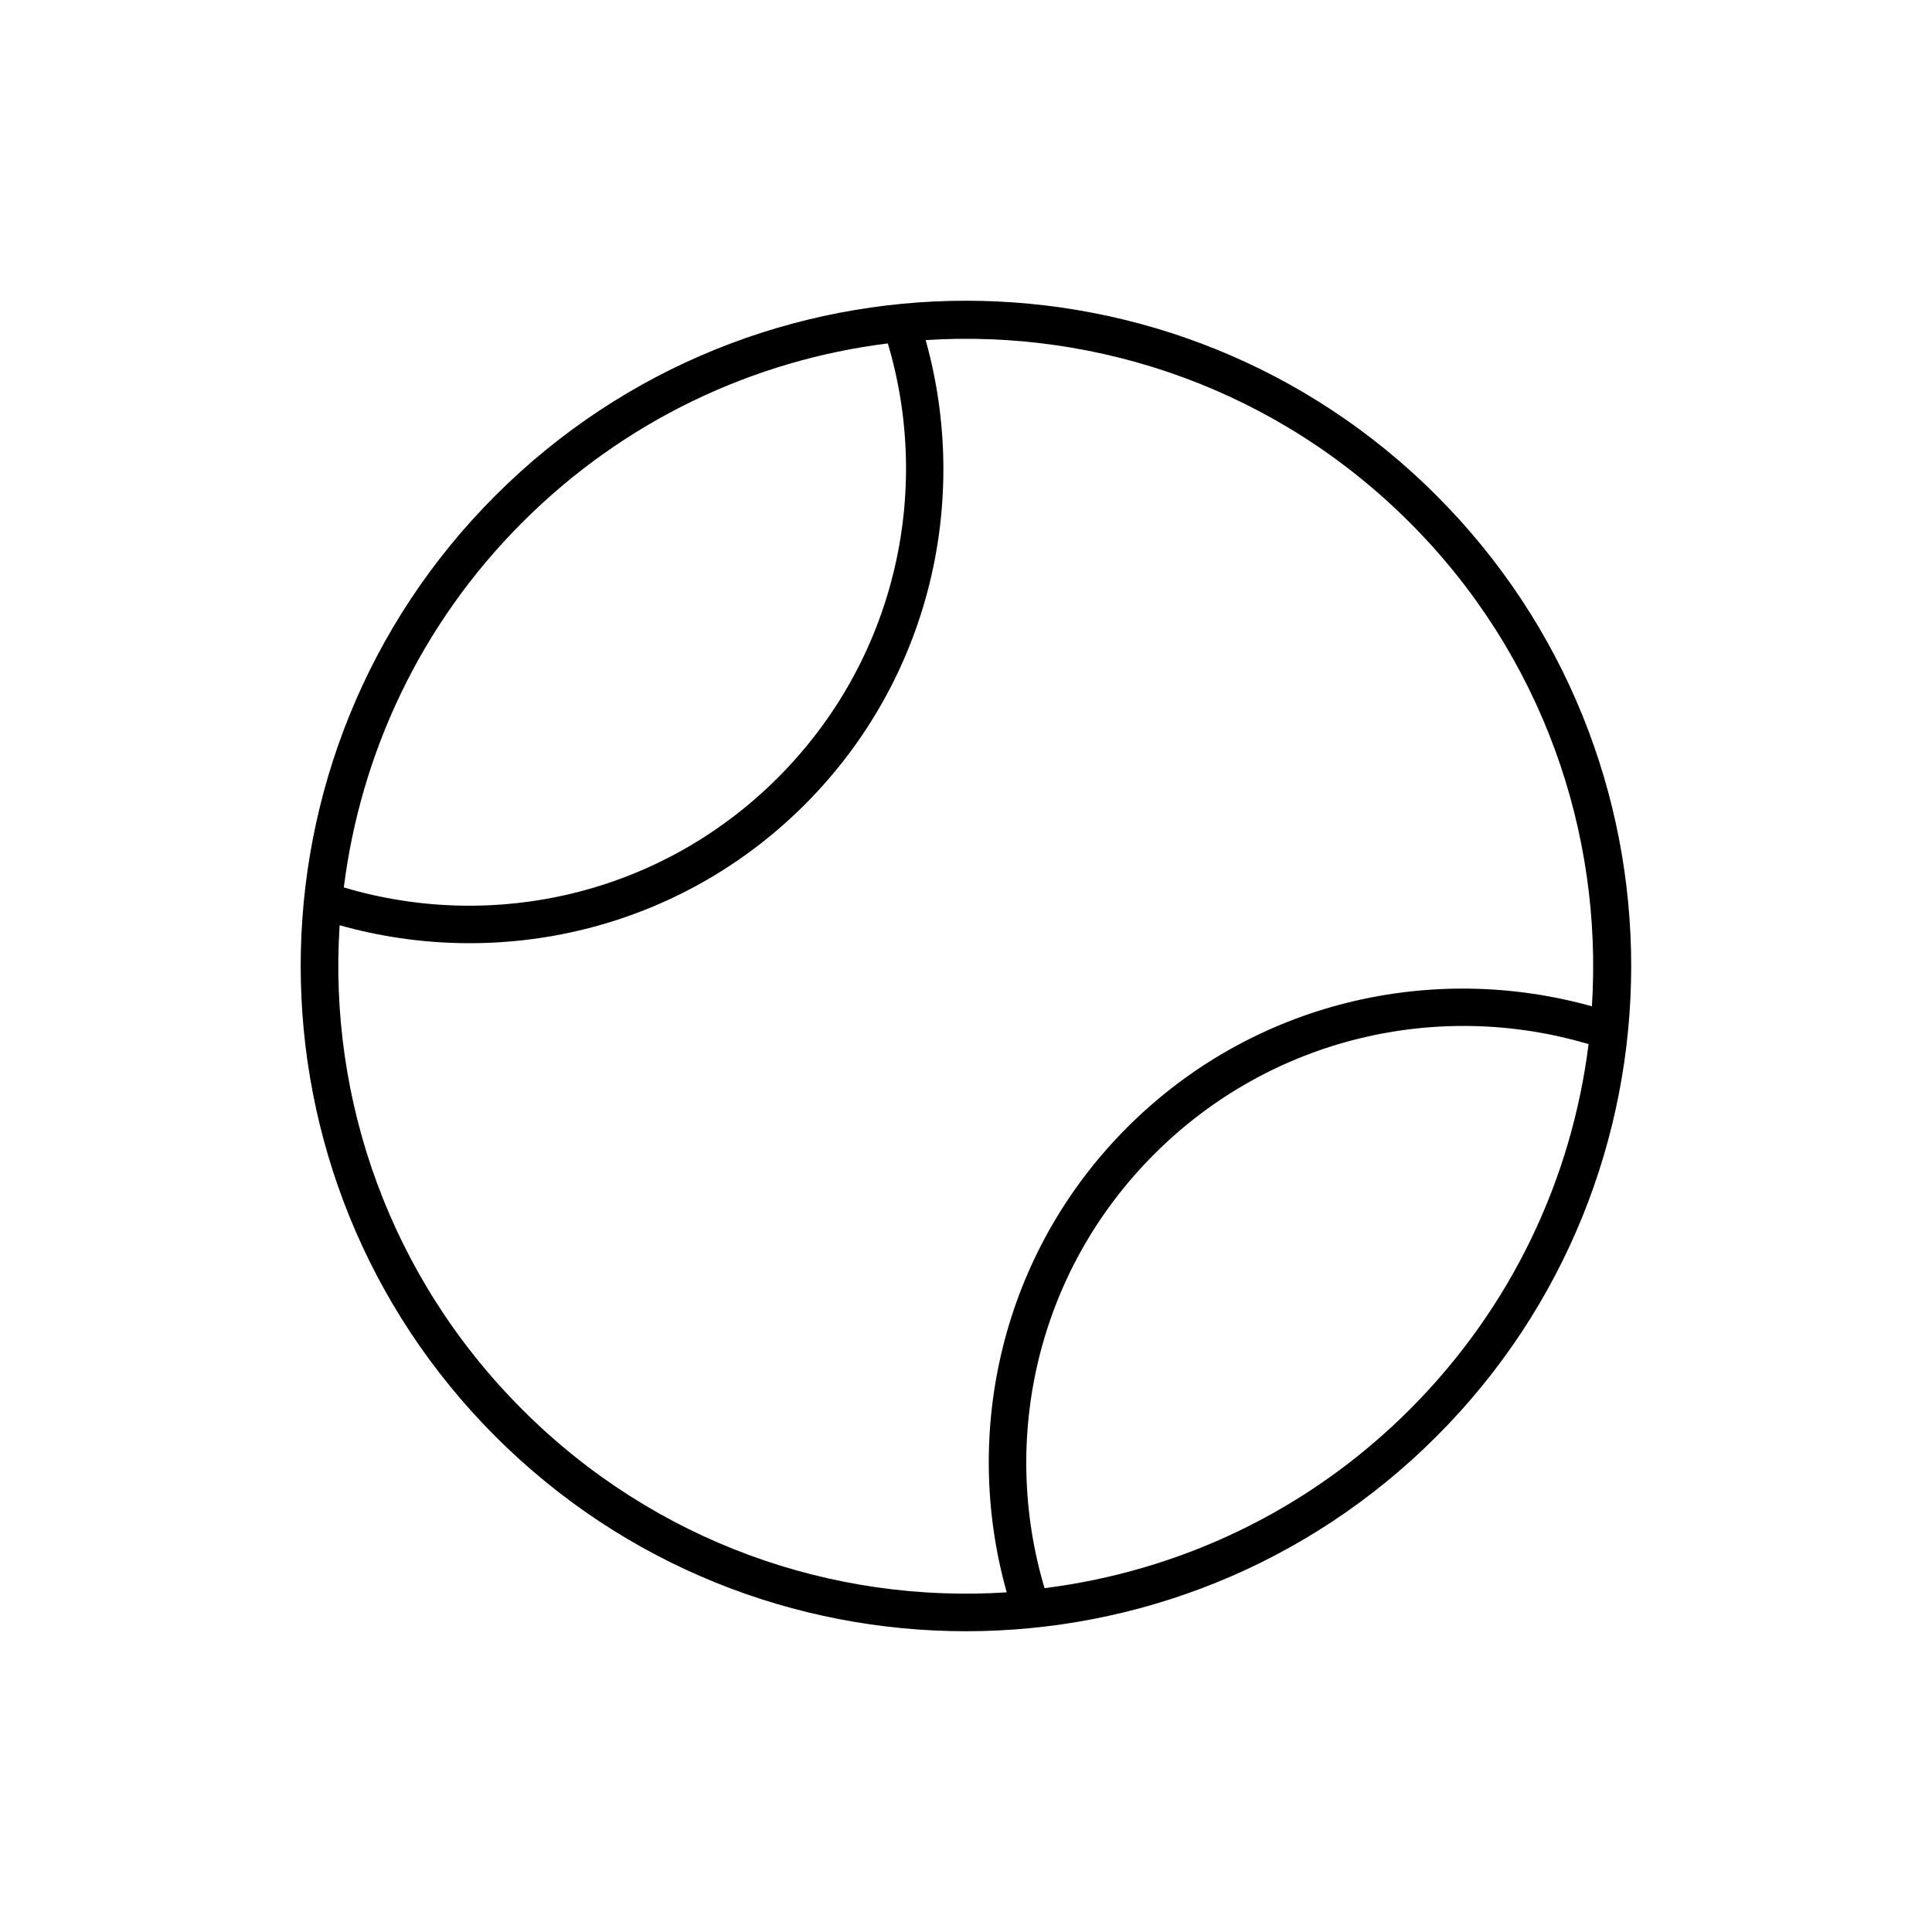
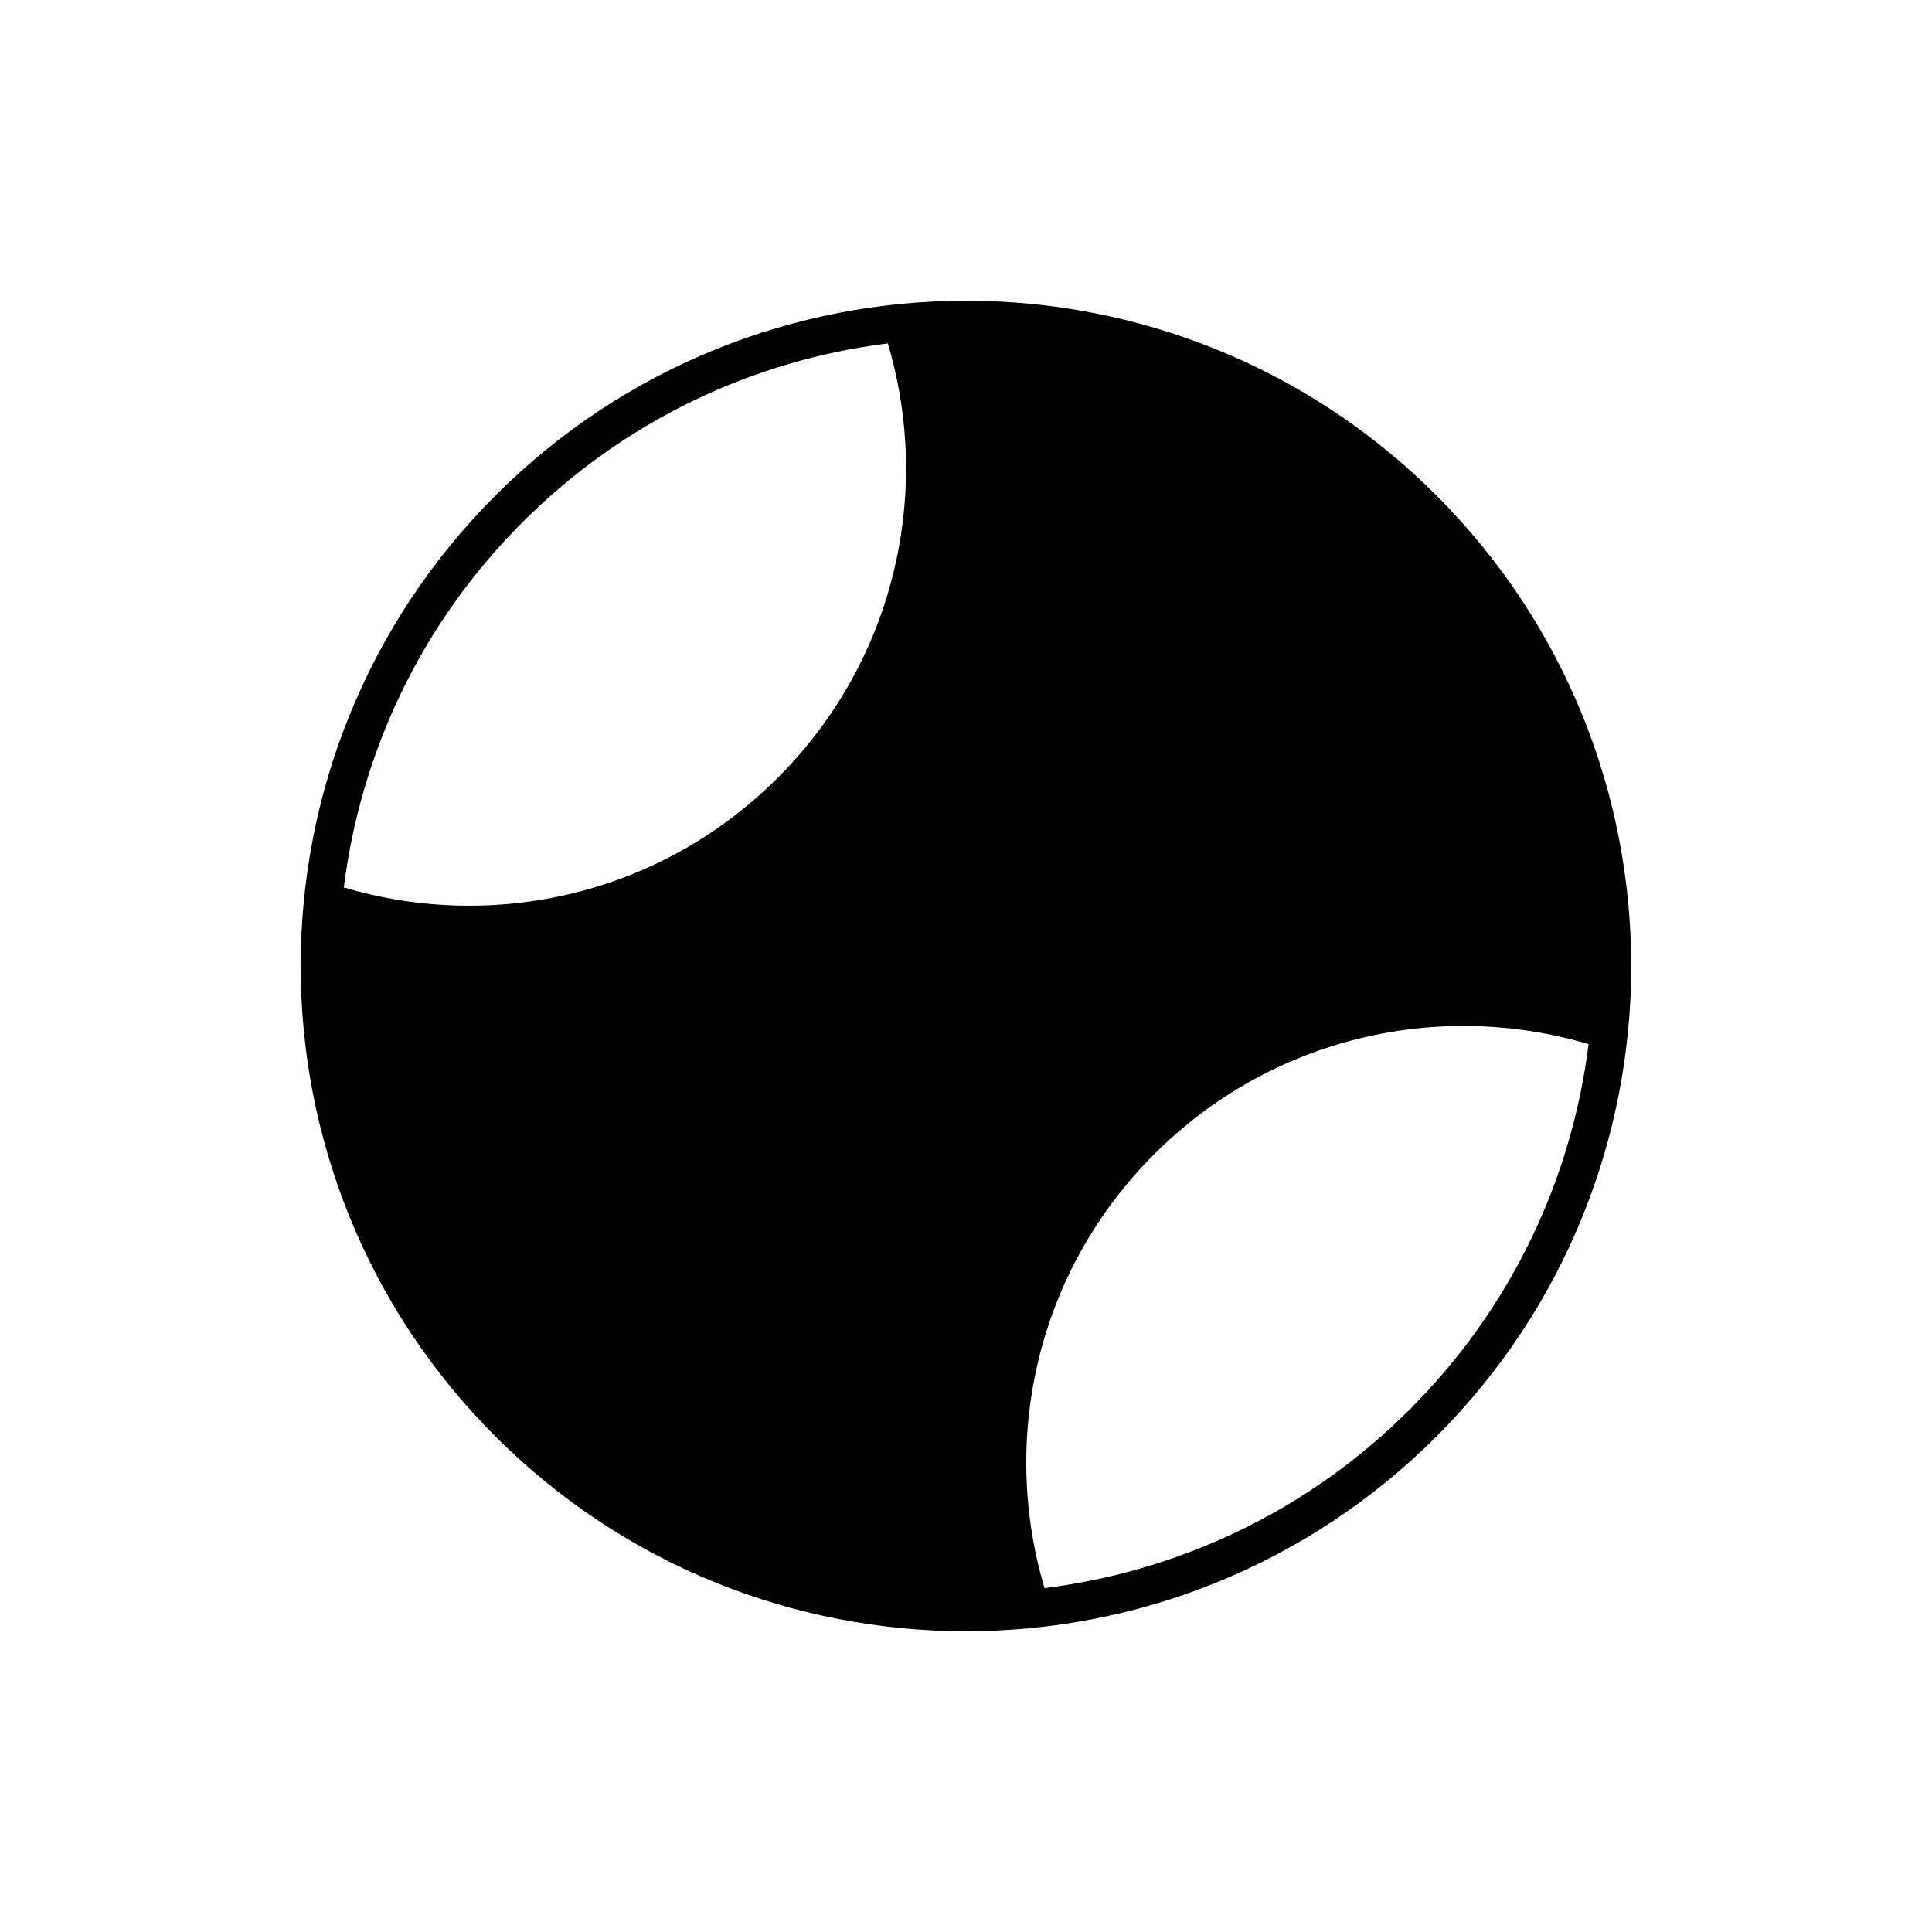
<svg xmlns="http://www.w3.org/2000/svg" fill="#000000" width="800px" height="800px" version="1.1" viewBox="144 144 512 512">
-   <path d="m524.68 275.31c-68.82-68.82-180.55-68.82-249.38 0-68.82 68.82-68.82 180.55 0 249.37 68.82 68.82 180.55 68.82 249.37 0 68.82-68.82 68.82-180.55 0-249.37zm-7.125 7.125c35.191 35.191 51.25 82.242 48.316 128.25-42.402-11.871-89.809-1.258-123.13 32.062-33.359 33.359-43.898 80.805-31.949 123.24-46.078 3-93.113-13.18-128.36-48.426-35.246-35.25-51.426-82.281-48.426-128.36 42.434 11.949 89.879 1.41 123.24-31.949 33.32-33.32 43.934-80.727 32.062-123.13 46.008-2.934 93.059 13.125 128.25 48.316zm-138.27-47.426c11.75 39.461 2.023 83.922-29.168 115.11s-75.547 40.816-115 29.055c4.449-35.348 20.148-69.578 47.312-96.742 27.207-27.207 61.449-43.008 96.855-47.426zm185.7 185.7c-4.418 35.406-20.215 69.645-47.426 96.855-27.164 27.164-61.398 42.863-96.742 47.312-11.758-39.453-2.133-83.812 29.055-115 31.191-31.191 75.652-40.918 115.11-29.168z" />
+   <path d="m524.68 275.31c-68.82-68.82-180.55-68.82-249.38 0-68.82 68.82-68.82 180.55 0 249.37 68.82 68.82 180.55 68.82 249.37 0 68.82-68.82 68.82-180.55 0-249.37zm-7.125 7.125zm-138.27-47.426c11.75 39.461 2.023 83.922-29.168 115.11s-75.547 40.816-115 29.055c4.449-35.348 20.148-69.578 47.312-96.742 27.207-27.207 61.449-43.008 96.855-47.426zm185.7 185.7c-4.418 35.406-20.215 69.645-47.426 96.855-27.164 27.164-61.398 42.863-96.742 47.312-11.758-39.453-2.133-83.812 29.055-115 31.191-31.191 75.652-40.918 115.11-29.168z" />
</svg>